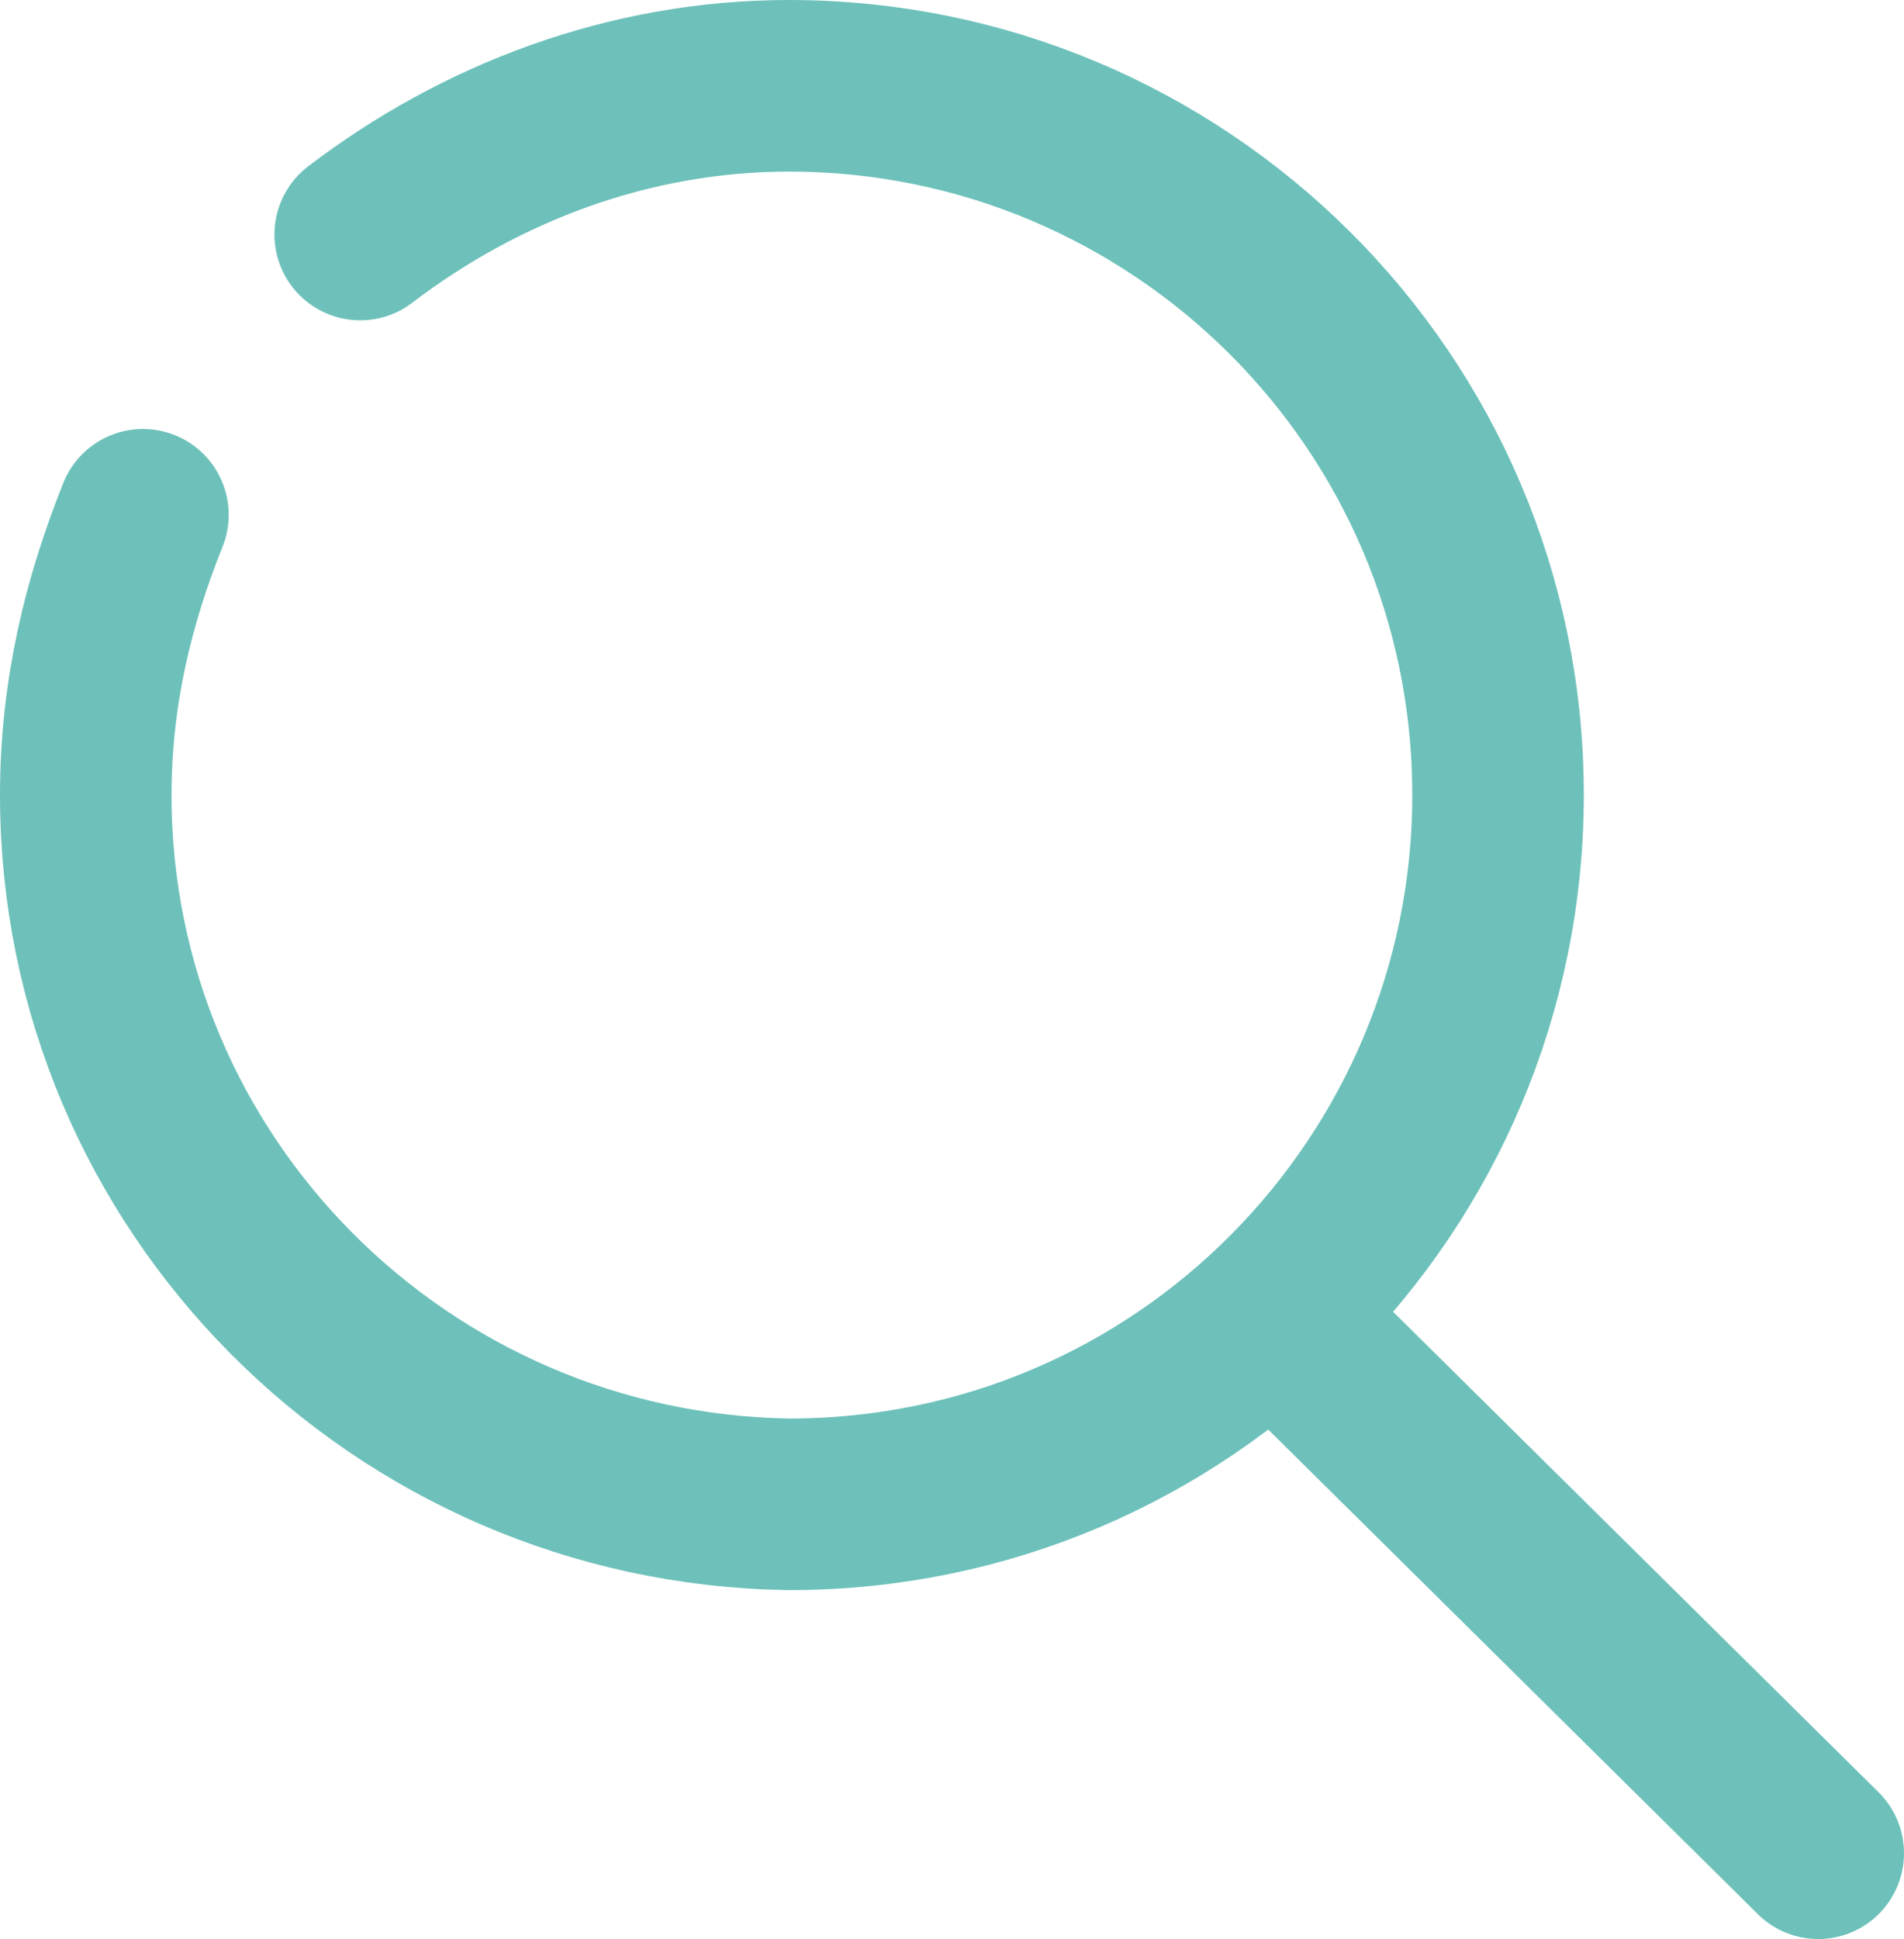
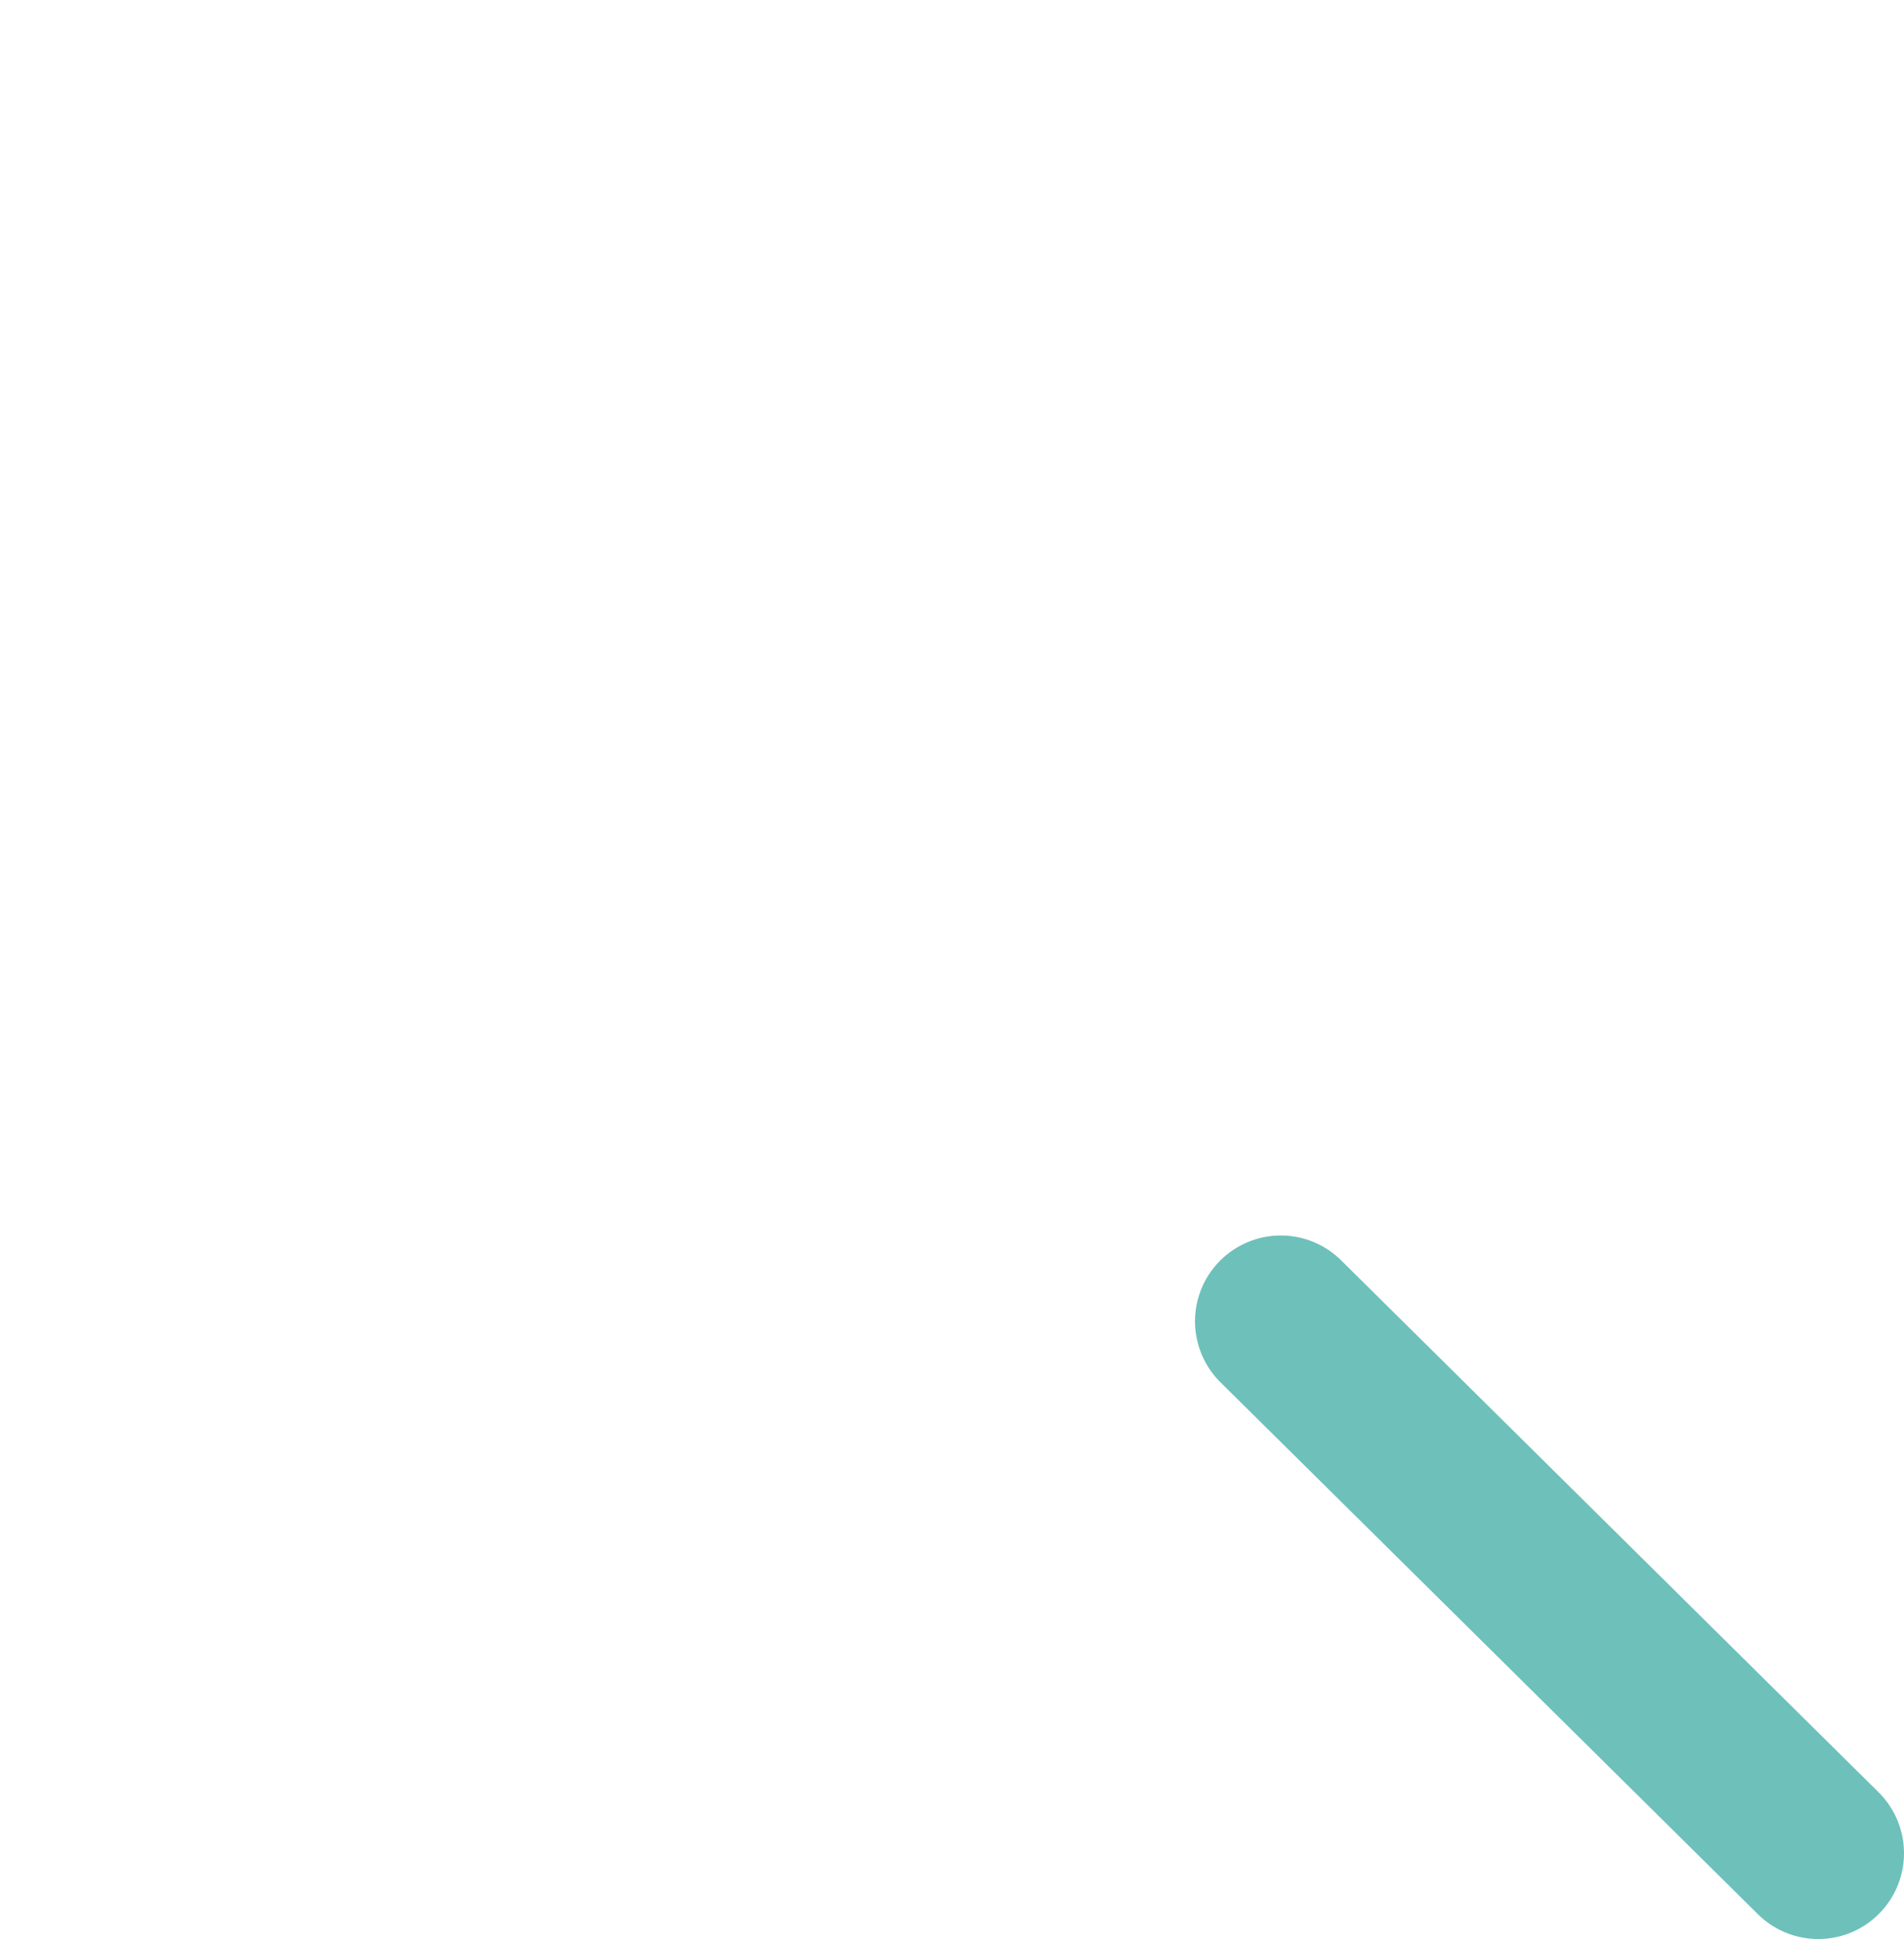
<svg xmlns="http://www.w3.org/2000/svg" version="1.1" id="Layer_1" x="0px" y="0px" viewBox="0 0 33.3 33.9" style="enable-background:new 0 0 33.3 33.9;" xml:space="preserve">
  <g>
    <line style="fill:none;stroke:#6DC1BA;stroke-width:3;stroke-linecap:round;stroke-miterlimit:10;" x1="22.4" y1="23.1" x2="31.8" y2="32.4" />
-     <path style="fill:none;stroke:#6DC1BA;stroke-width:3;stroke-linecap:round;stroke-miterlimit:10;" d="M6.3,4.1   c2.1-1.6,4.7-2.6,7.5-2.6c6.8,0,12.4,5.5,12.4,12.4c0,6.8-5.5,12.4-12.4,12.4C7,26.2,1.5,20.7,1.5,13.9c0-1.8,0.4-3.4,1-4.9" />
  </g>
</svg>